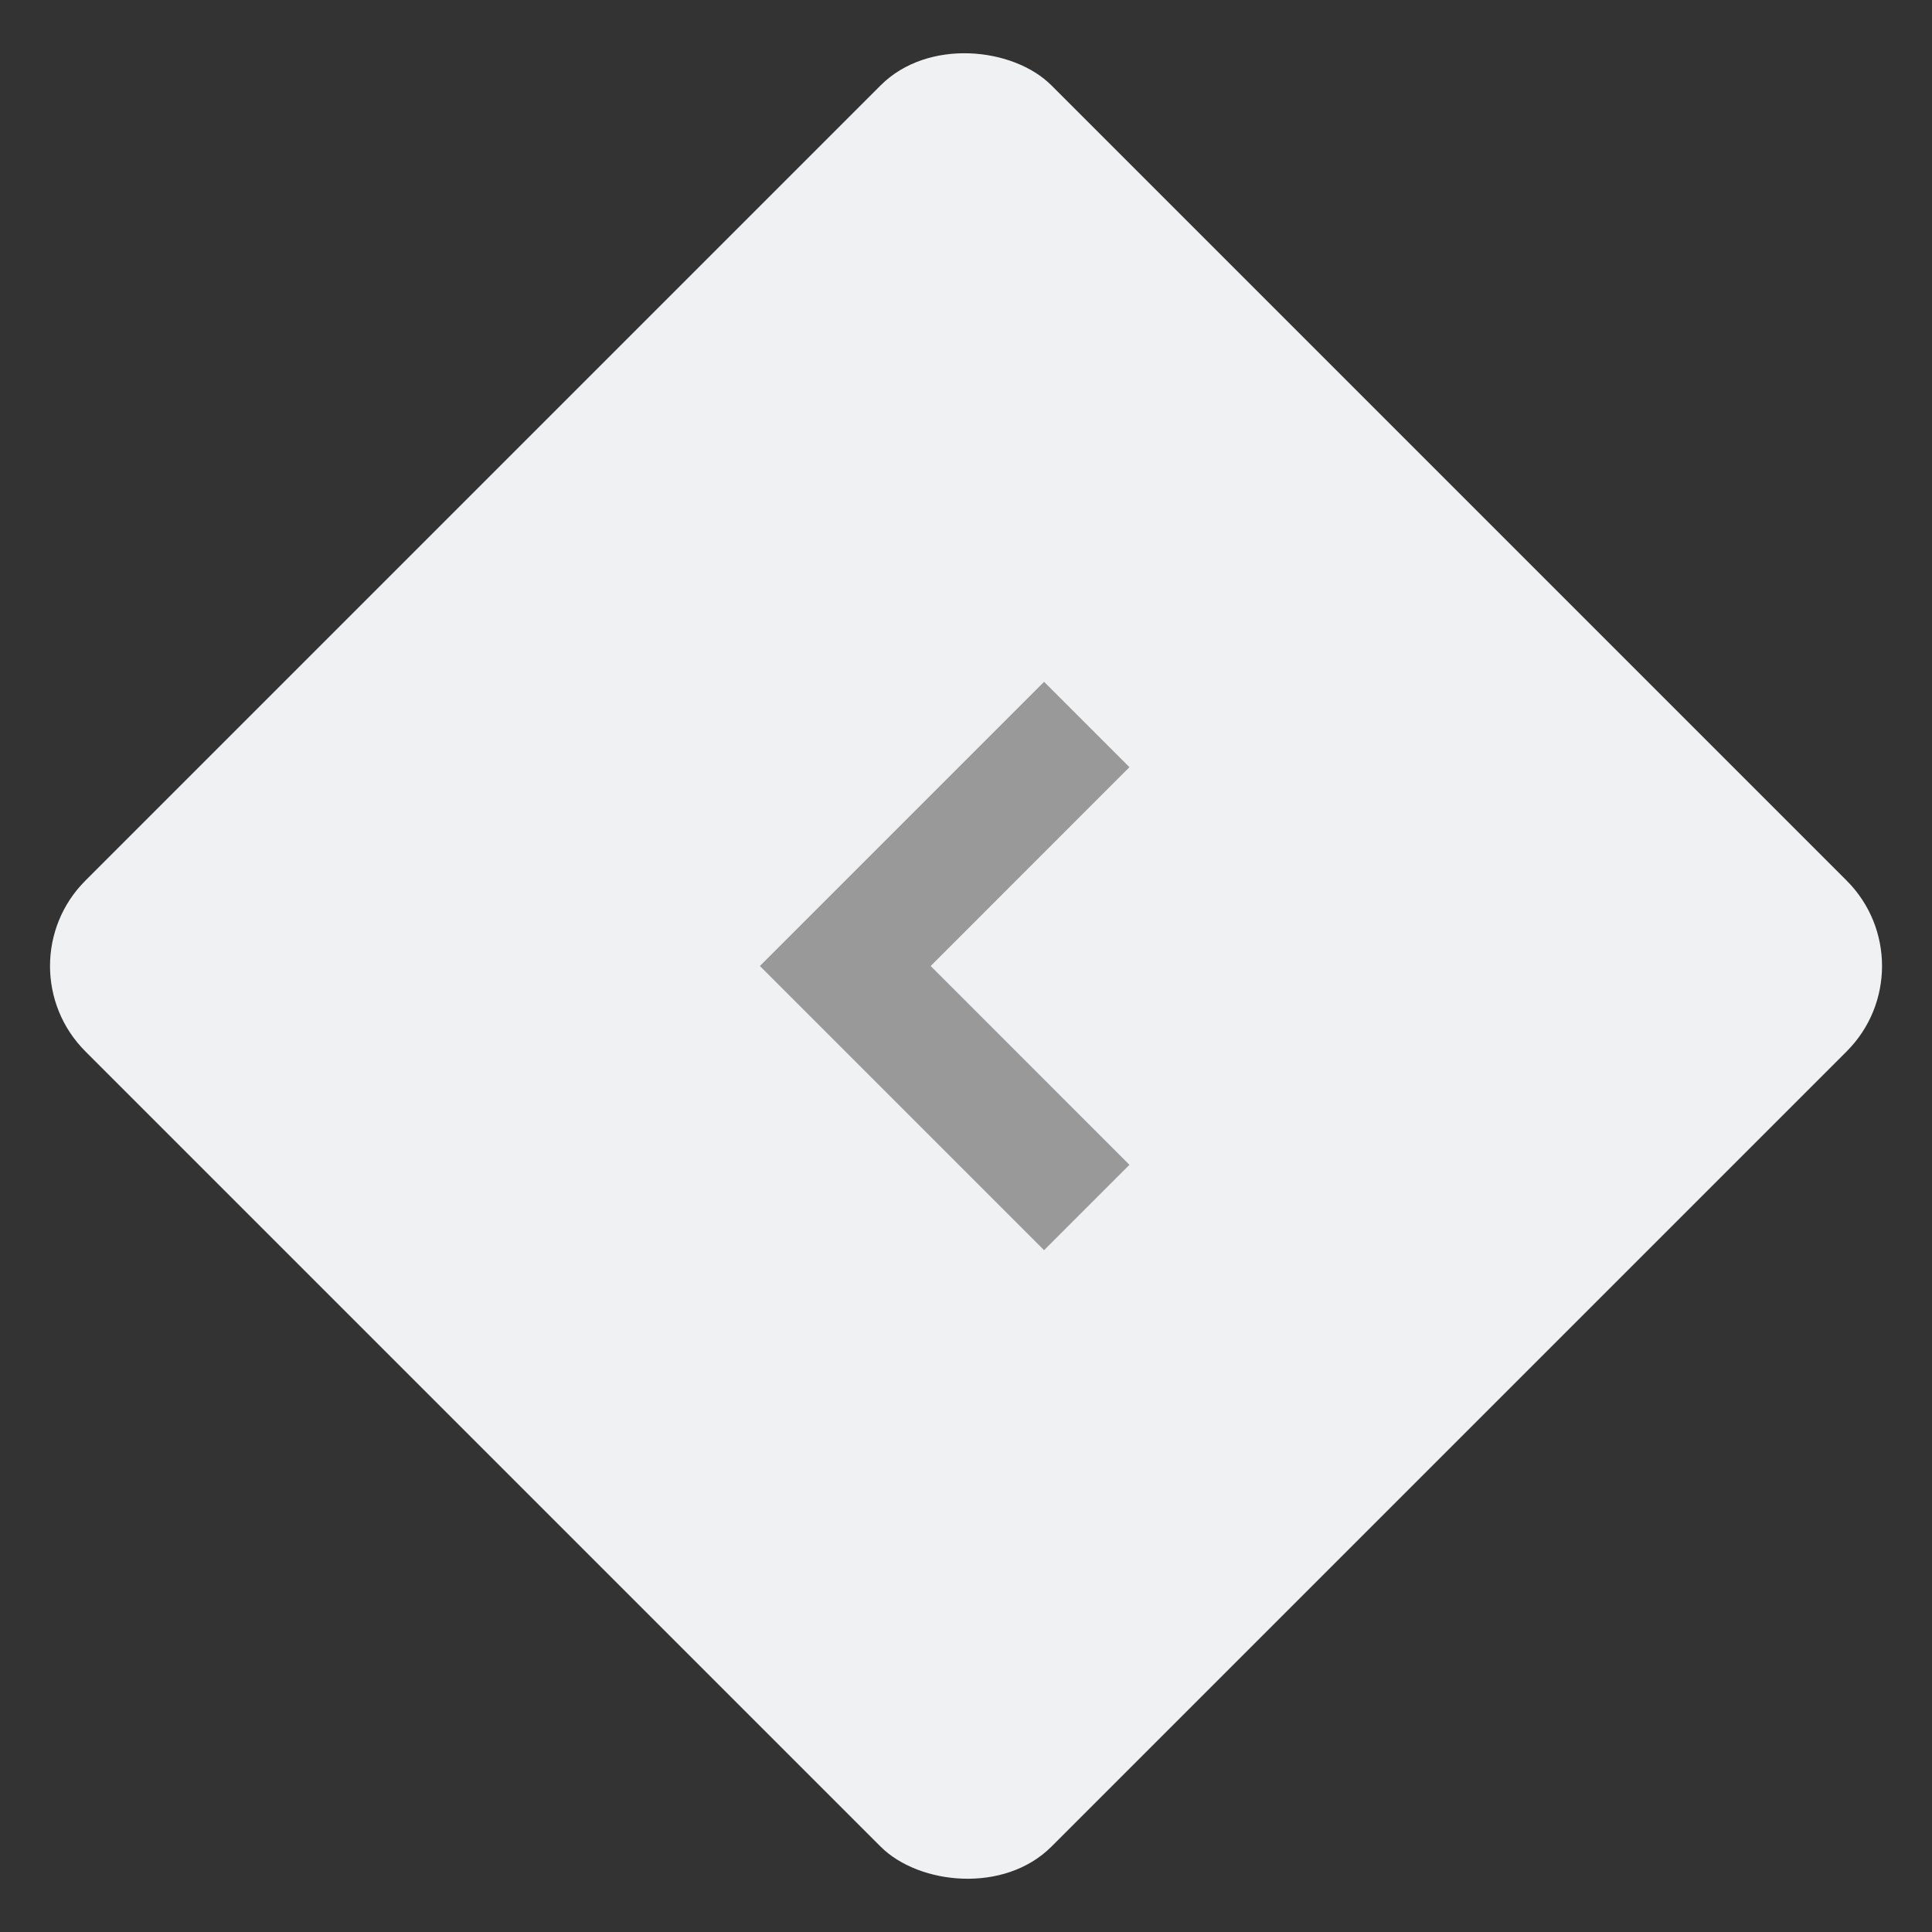
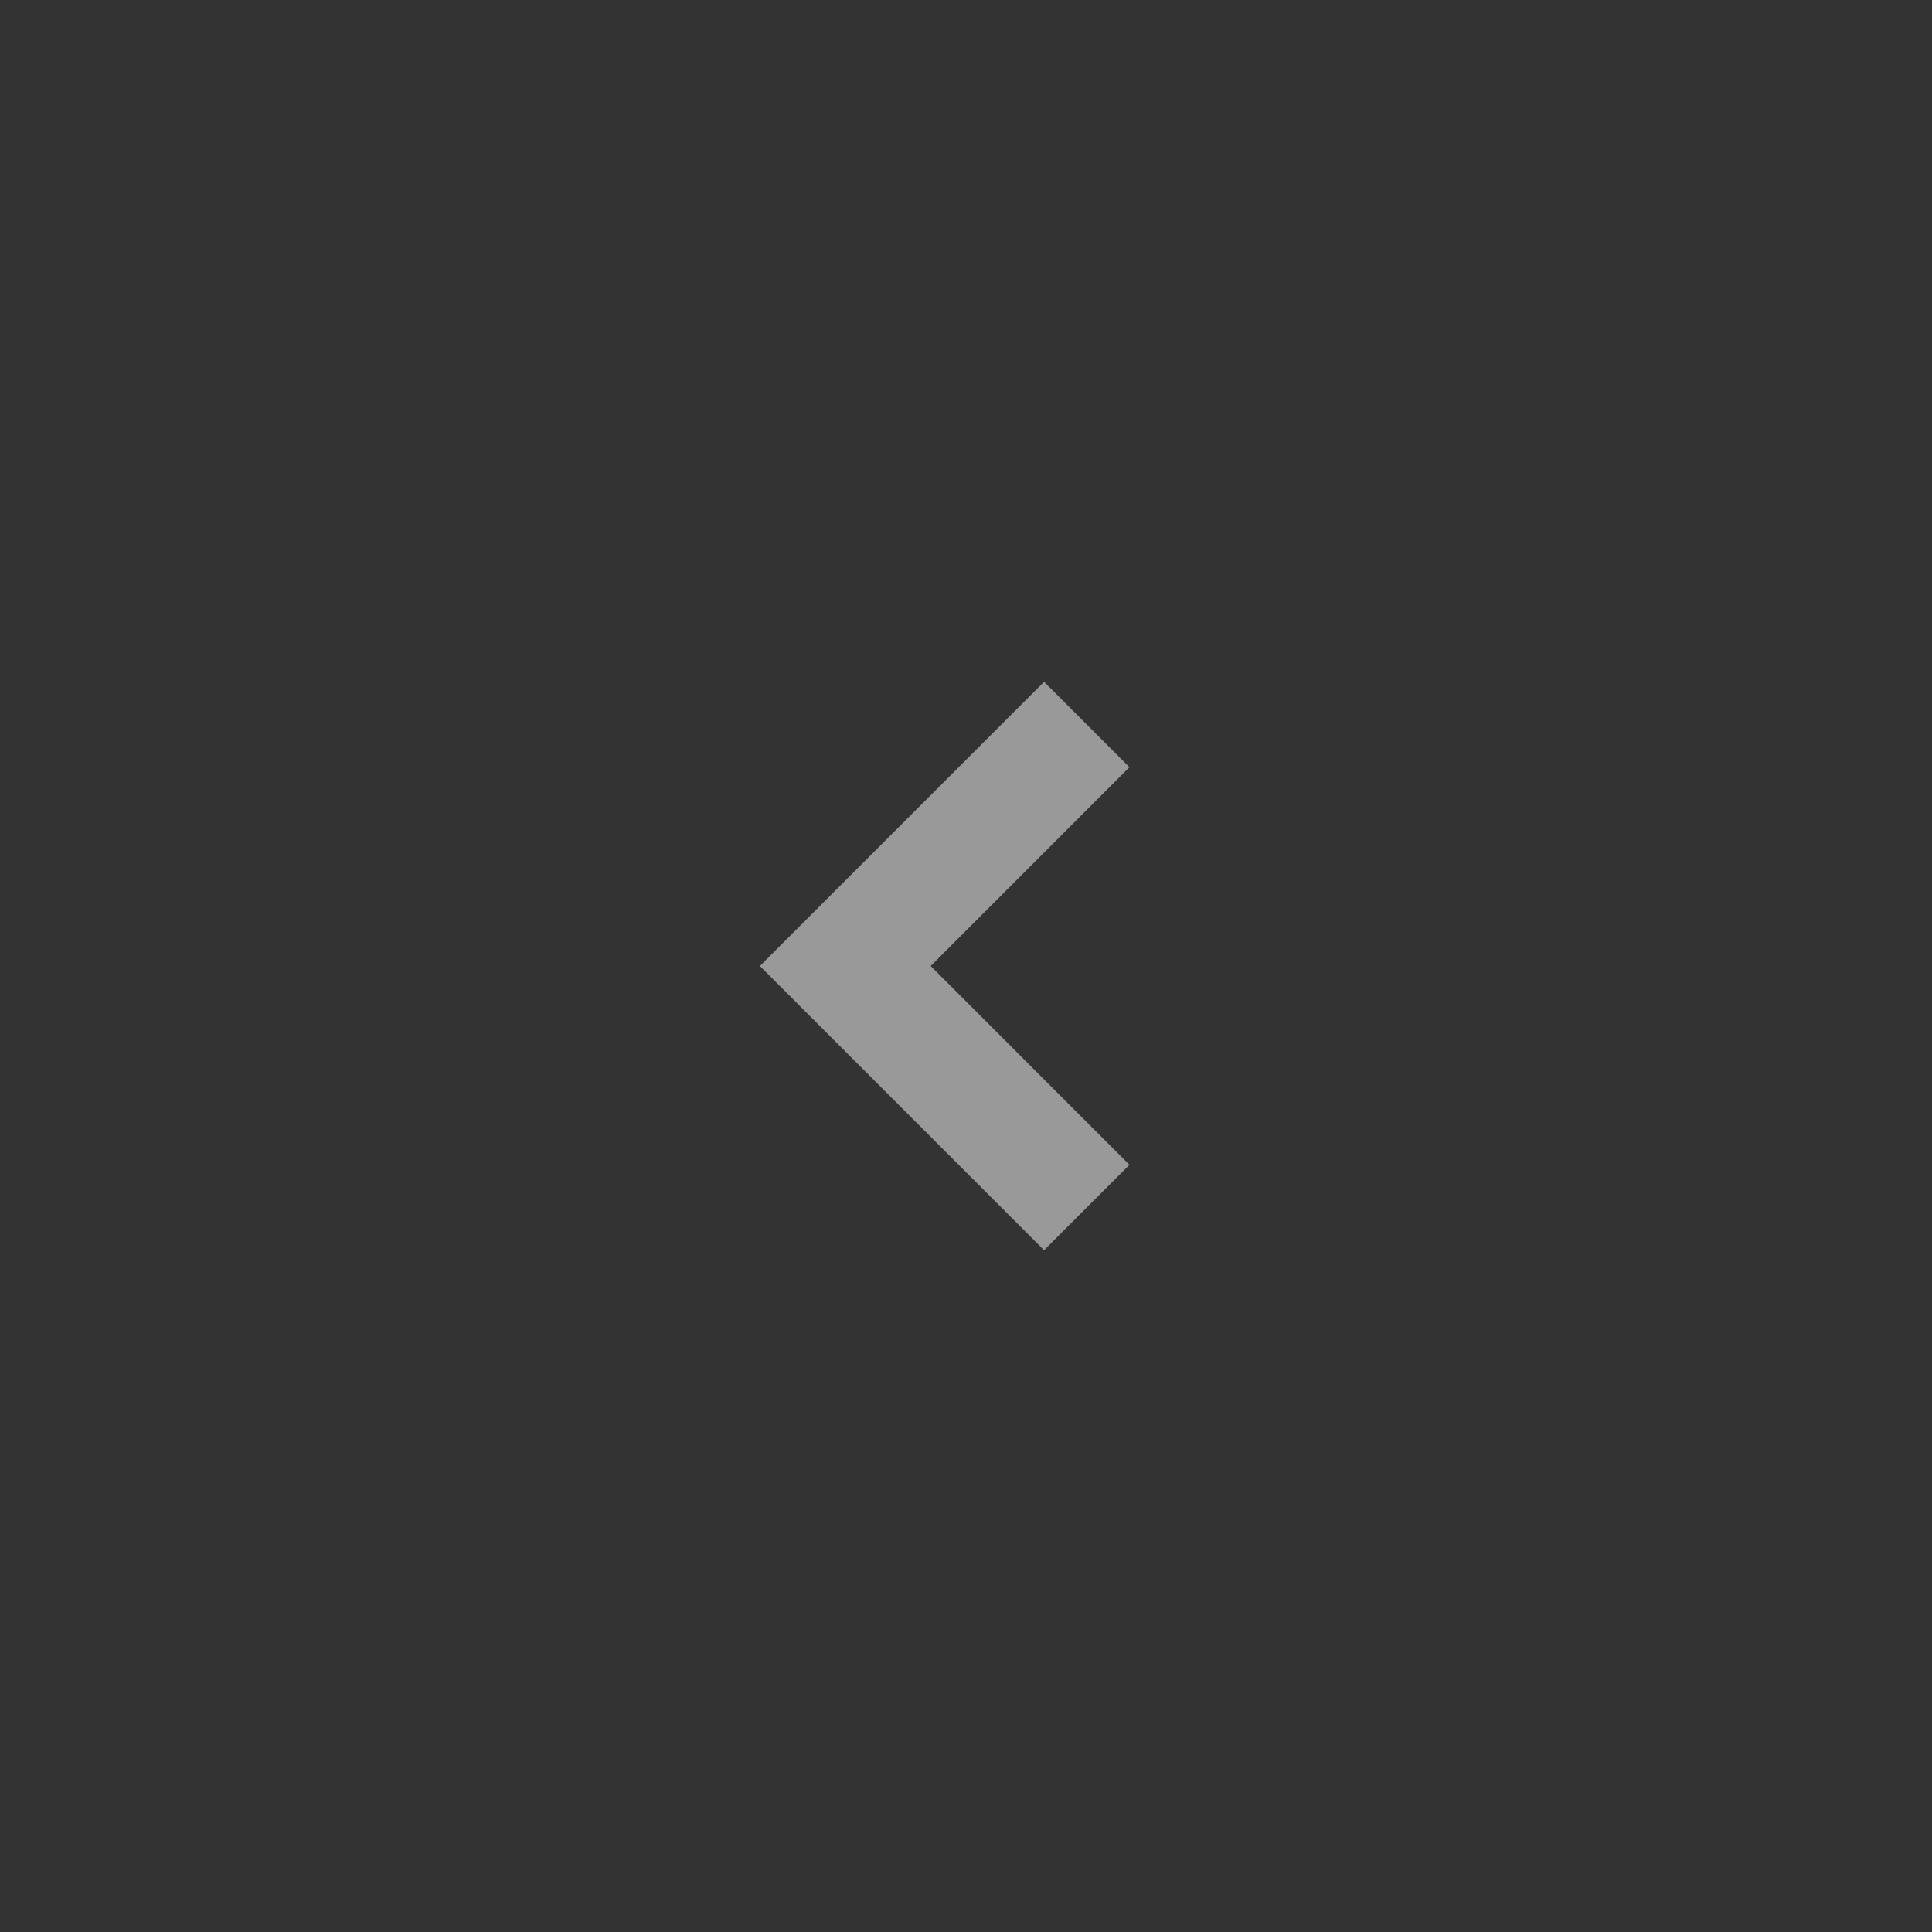
<svg xmlns="http://www.w3.org/2000/svg" width="32" height="32" viewBox="0 0 32 32" fill="none">
  <rect x="0" y="0" width="32" height="32" fill="#333333" stroke="none" />
-   <rect y="16" width="22.628" height="22.628" rx="2" transform="rotate(-45 0 16)" fill="#F0F1F2" />
  <path fill-rule="evenodd" clip-rule="evenodd" d="M13.293 15.293L17.293 11.293L18.707 12.707L15.415 16L18.707 19.293L17.293 20.707L13.293 16.707L12.586 16L13.293 15.293Z" fill="#999999" />
</svg>